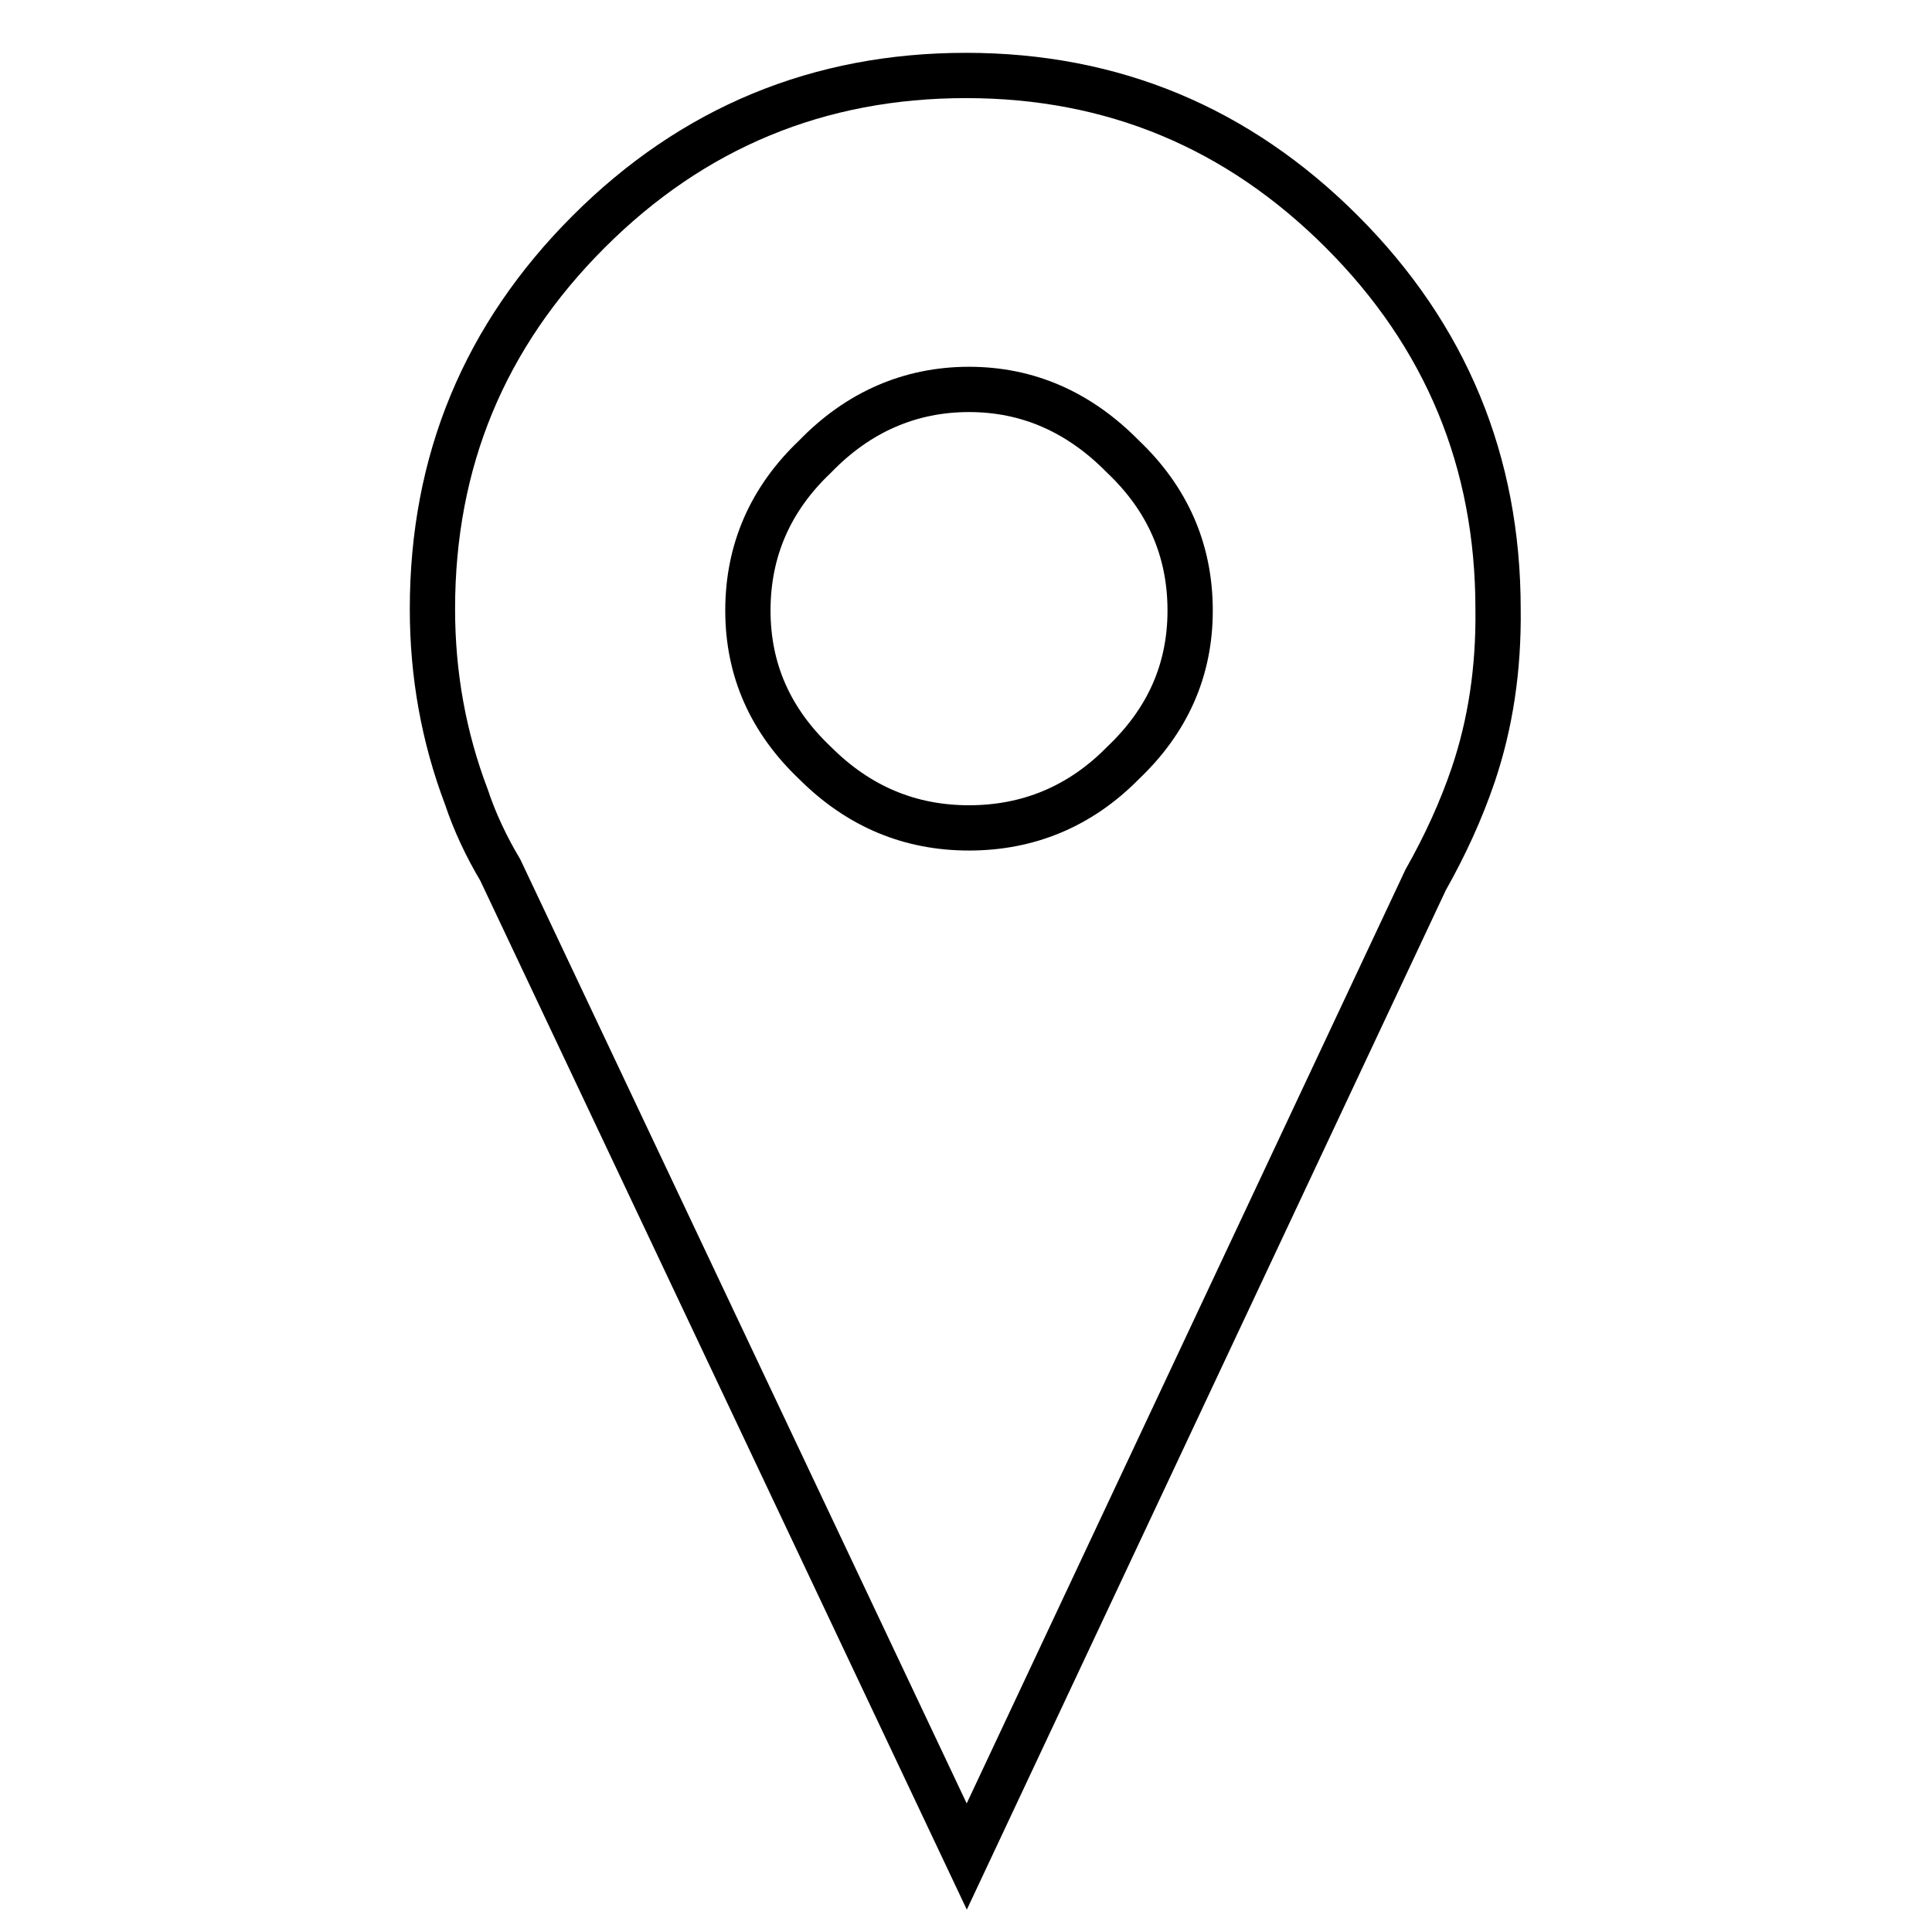
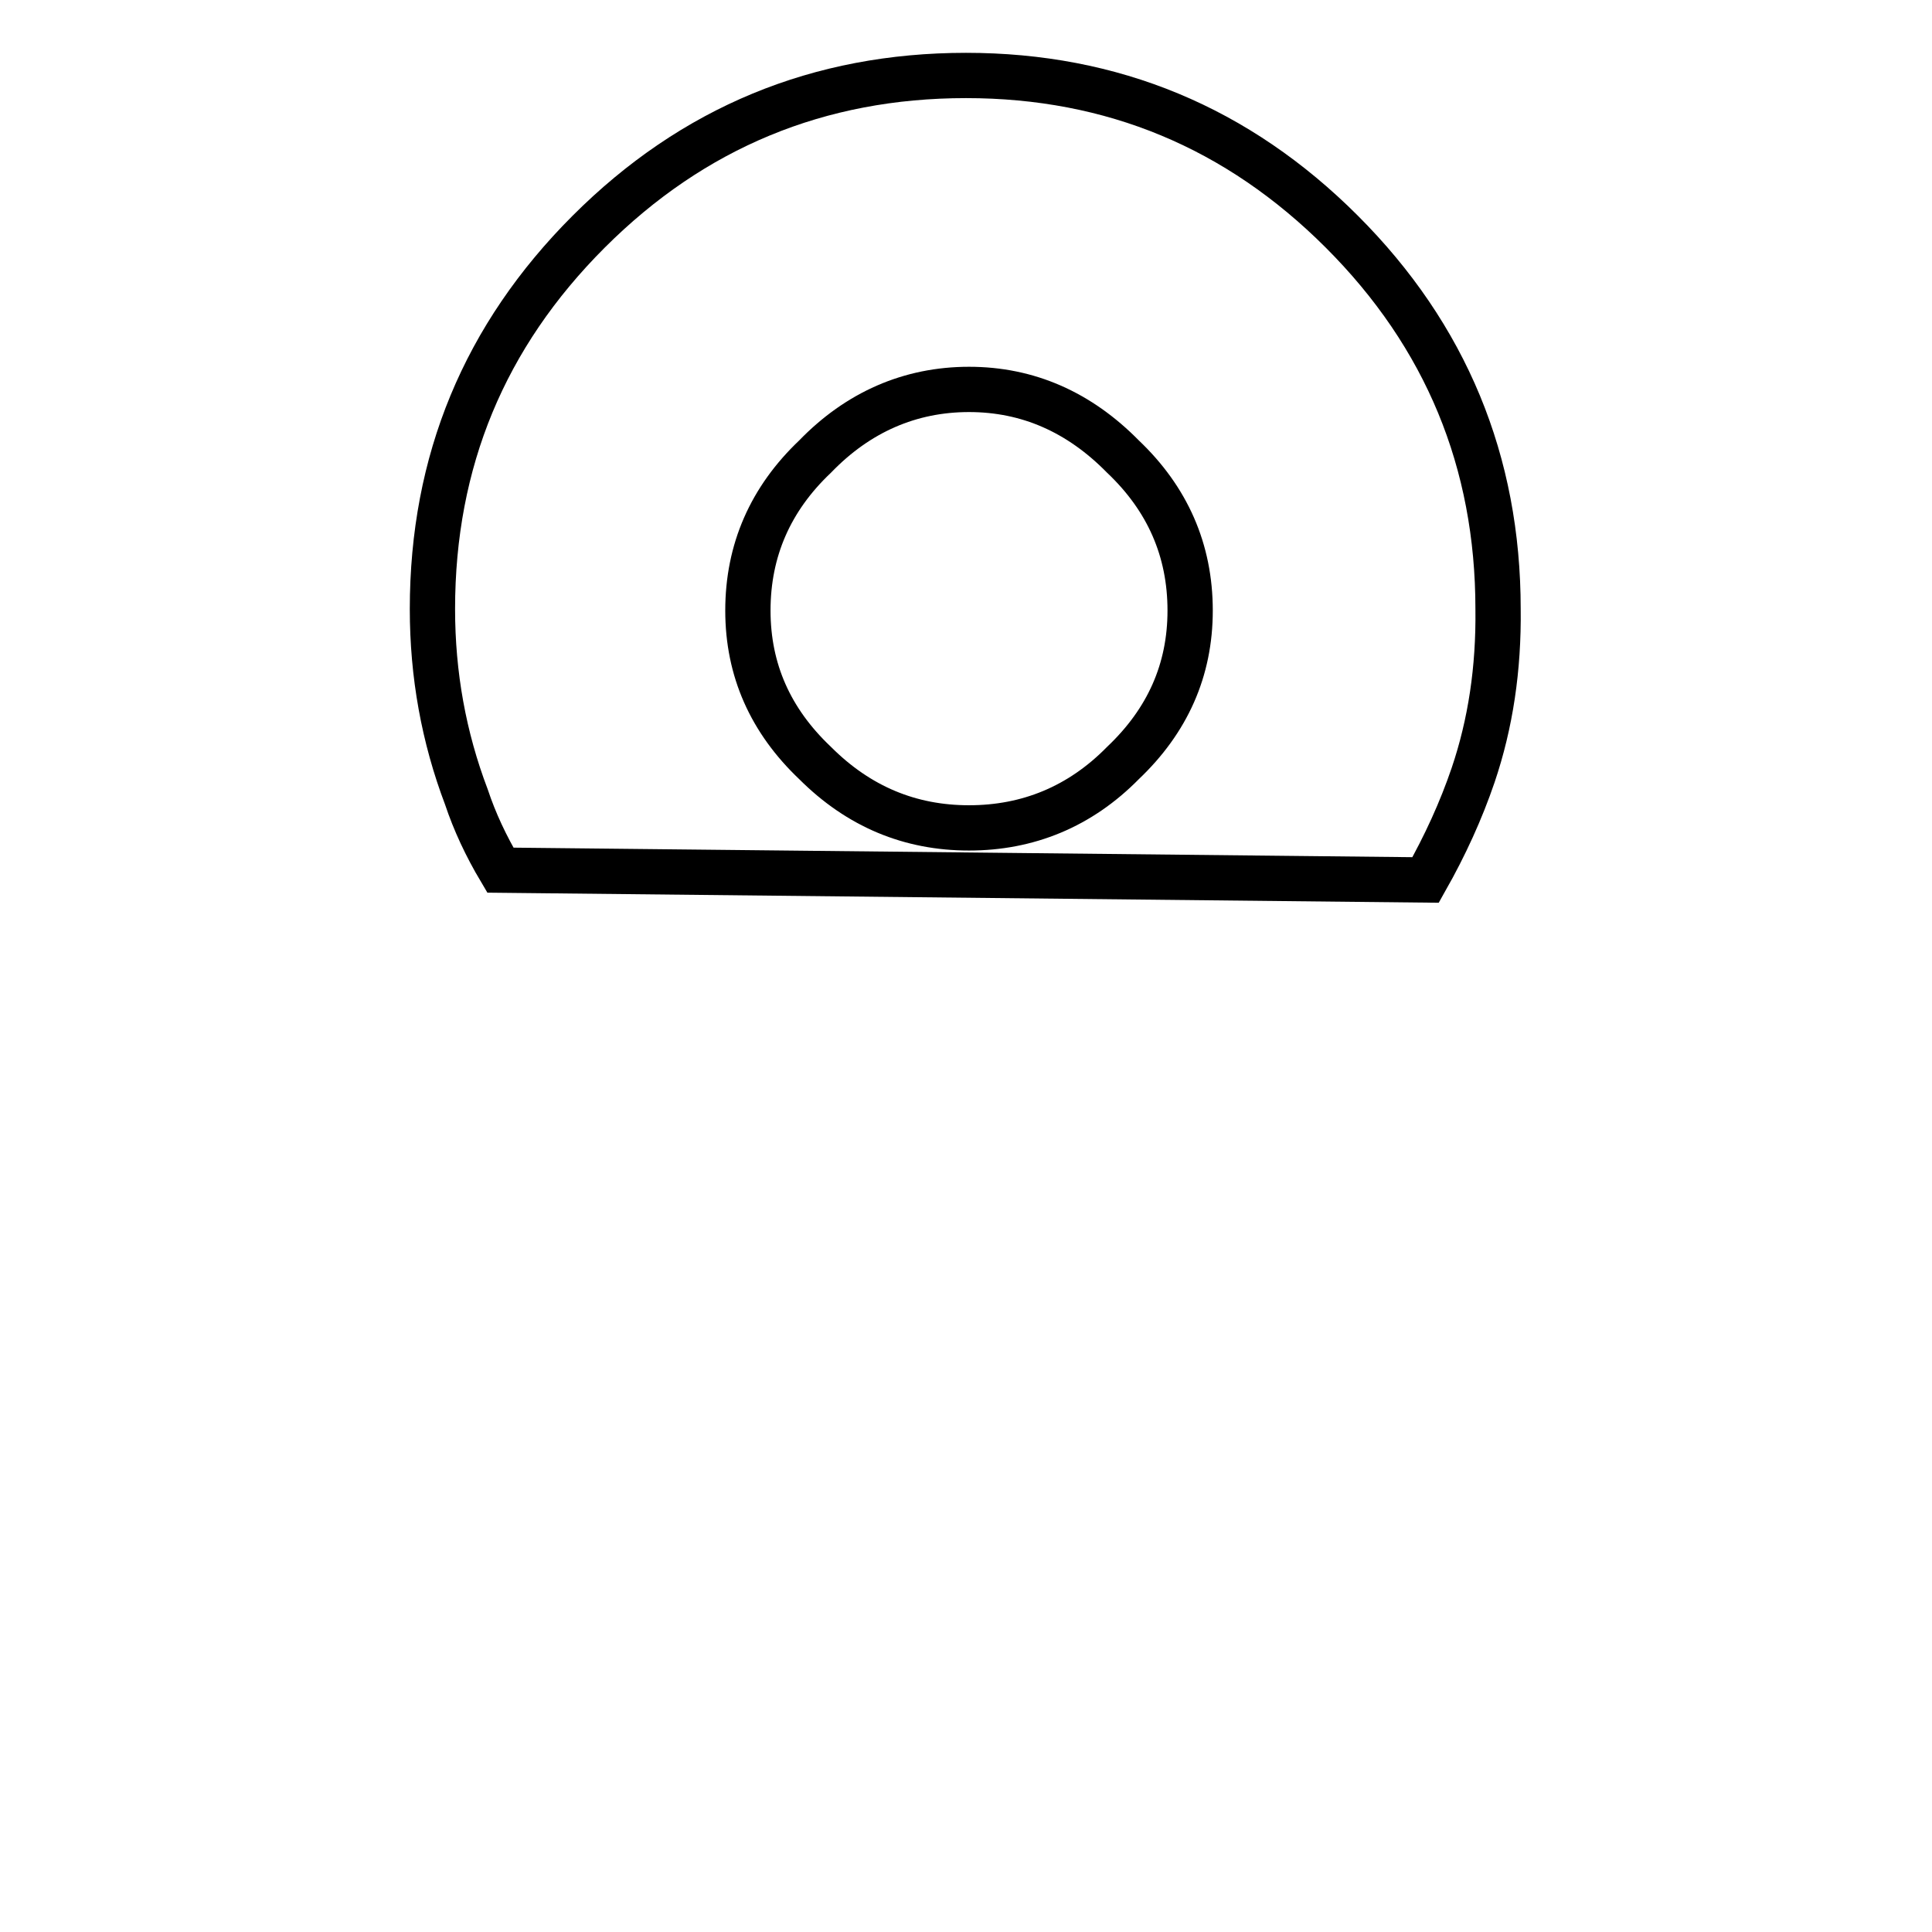
<svg xmlns="http://www.w3.org/2000/svg" version="1.1" x="0px" y="0px" viewBox="0 0 256 256" enable-background="new 0 0 256 256" xml:space="preserve">
  <g>
    <g>
-       <path stroke-width="6" fill-opacity="0" stroke="#000000" d="M195.2,102.7c-1.6,4.7-3.7,9.3-6.3,13.9L128.1,246L66.3,115.3c-1.9-3.2-3.4-6.4-4.5-9.7c-3-7.9-4.5-16.2-4.5-24.9c0-19.6,6.9-36.2,20.7-50c13.8-13.8,30.5-20.7,50-20.7c19.4,0,36,6.9,49.8,20.7c13.8,13.8,20.7,30.5,20.7,50C198.6,88.6,197.5,95.9,195.2,102.7z M148.8,101.1c5.9-5.6,8.9-12.3,8.9-20.2c0-8-3-14.8-8.9-20.4c-5.8-5.9-12.6-8.9-20.4-8.9s-14.7,3-20.4,8.9c-5.9,5.6-8.9,12.4-8.9,20.4c0,7.9,3,14.6,8.9,20.2c5.8,5.8,12.6,8.6,20.4,8.6S143.1,106.9,148.8,101.1z" />
+       <path stroke-width="6" fill-opacity="0" stroke="#000000" d="M195.2,102.7c-1.6,4.7-3.7,9.3-6.3,13.9L66.3,115.3c-1.9-3.2-3.4-6.4-4.5-9.7c-3-7.9-4.5-16.2-4.5-24.9c0-19.6,6.9-36.2,20.7-50c13.8-13.8,30.5-20.7,50-20.7c19.4,0,36,6.9,49.8,20.7c13.8,13.8,20.7,30.5,20.7,50C198.6,88.6,197.5,95.9,195.2,102.7z M148.8,101.1c5.9-5.6,8.9-12.3,8.9-20.2c0-8-3-14.8-8.9-20.4c-5.8-5.9-12.6-8.9-20.4-8.9s-14.7,3-20.4,8.9c-5.9,5.6-8.9,12.4-8.9,20.4c0,7.9,3,14.6,8.9,20.2c5.8,5.8,12.6,8.6,20.4,8.6S143.1,106.9,148.8,101.1z" />
    </g>
  </g>
</svg>